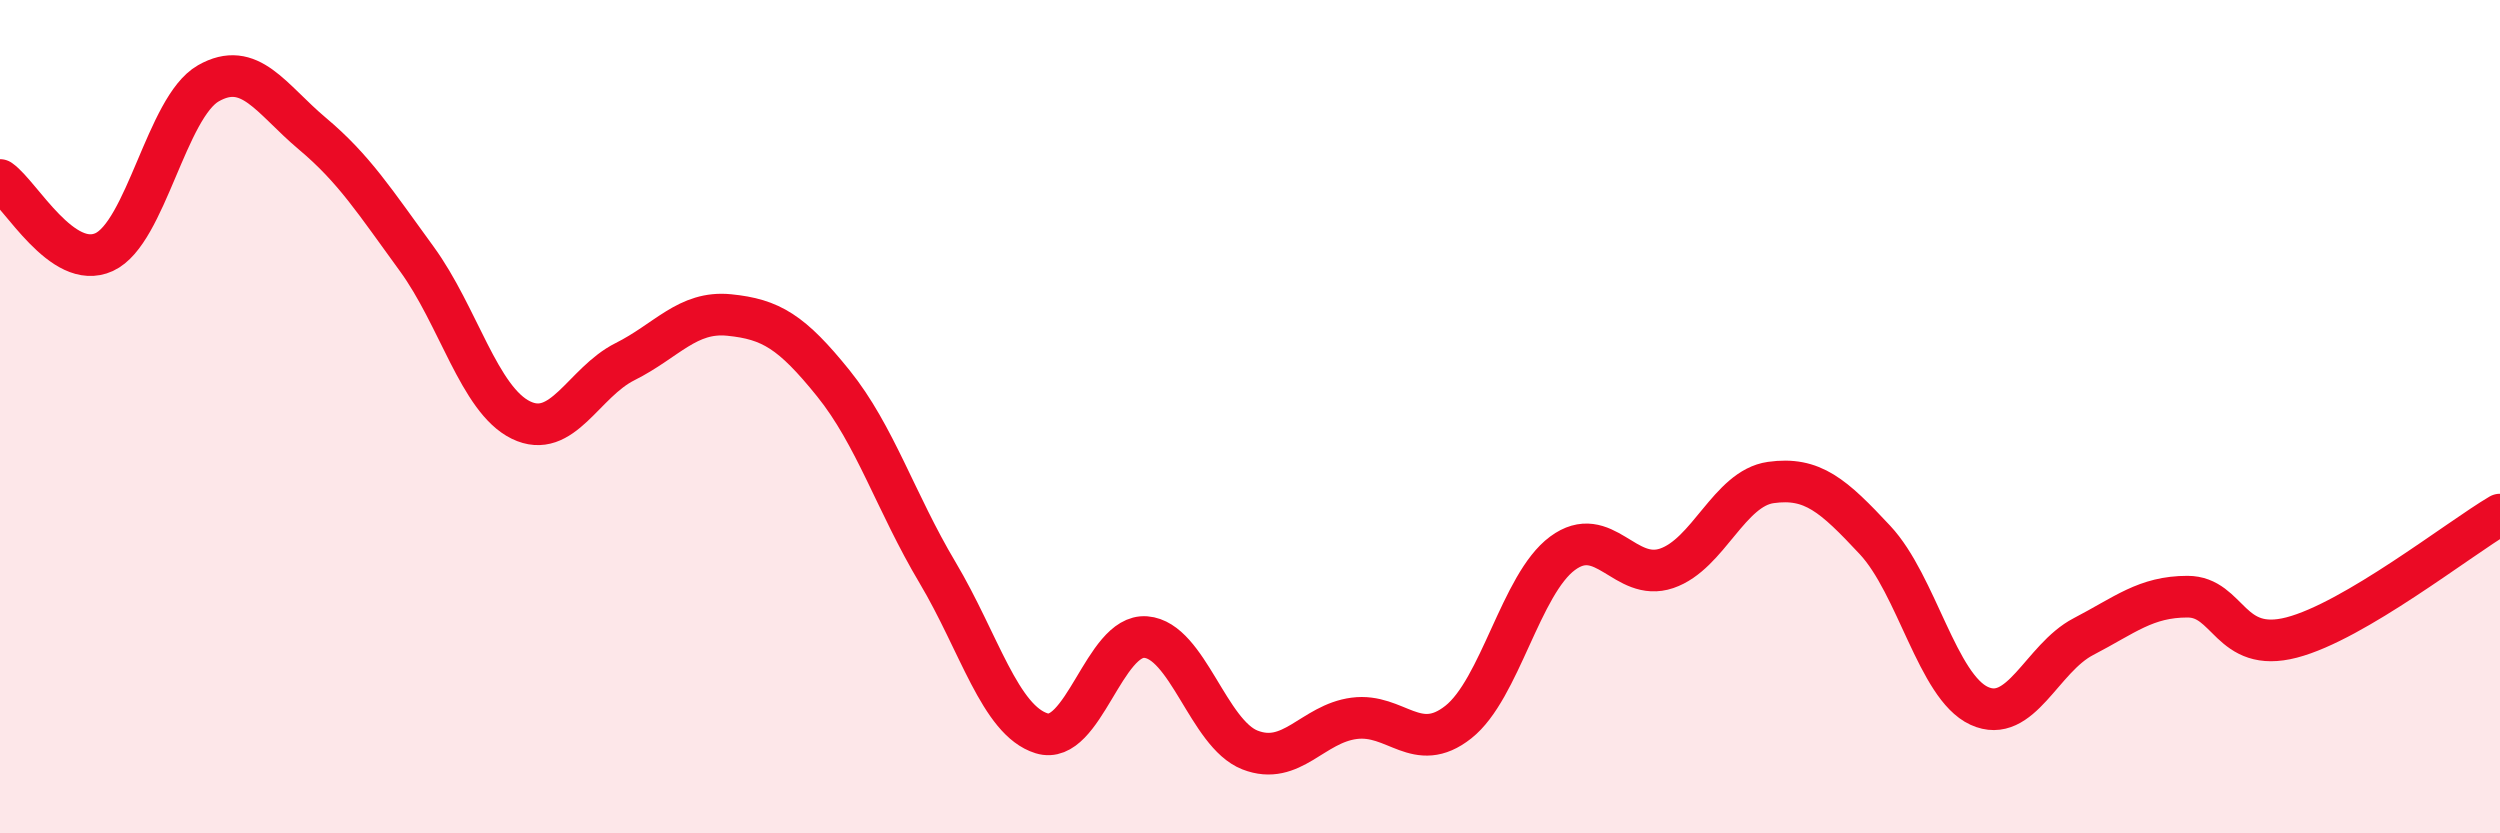
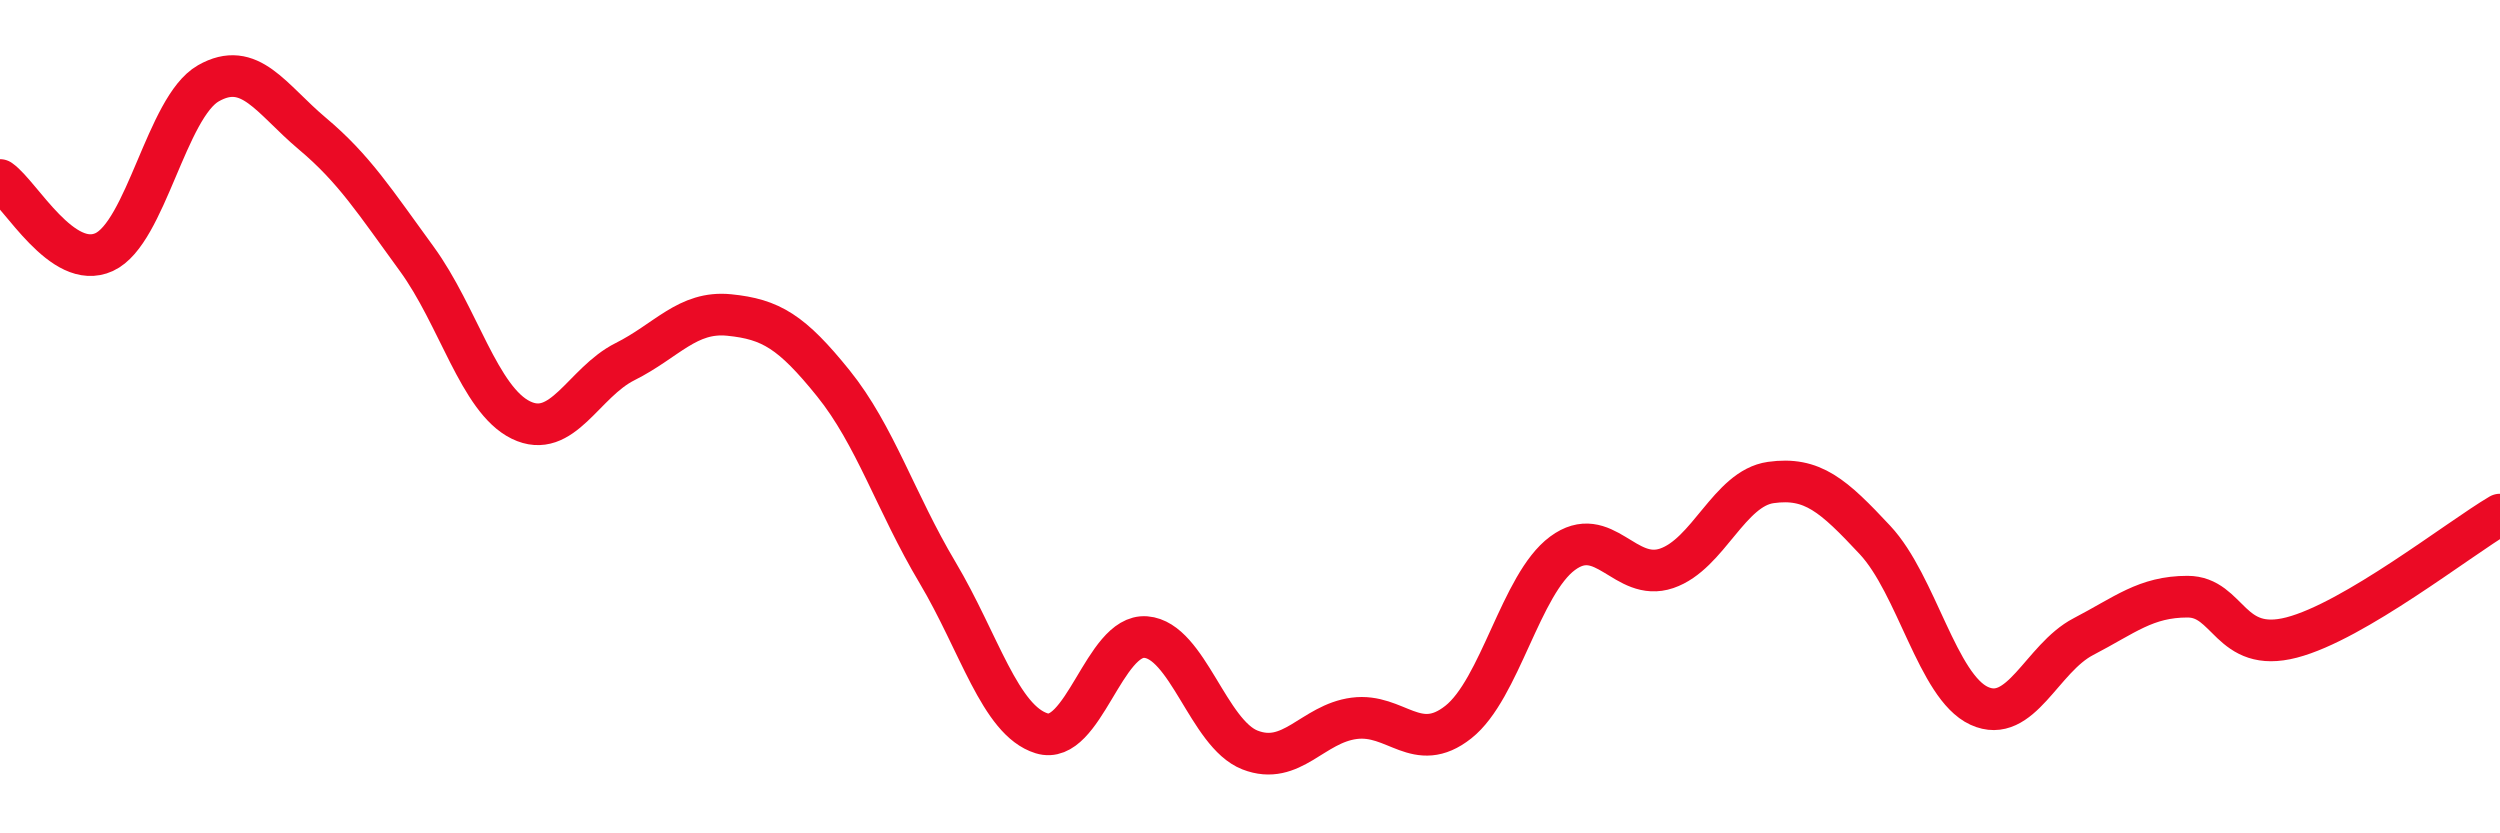
<svg xmlns="http://www.w3.org/2000/svg" width="60" height="20" viewBox="0 0 60 20">
-   <path d="M 0,4.32 C 0.5,4.67 1.5,6.51 2.5,6.05 C 3.5,5.59 4,2.57 5,2 C 6,1.43 6.5,2.37 7.5,3.21 C 8.5,4.05 9,4.84 10,6.21 C 11,7.58 11.5,9.59 12.5,10.08 C 13.5,10.57 14,9.18 15,8.68 C 16,8.18 16.5,7.46 17.5,7.56 C 18.5,7.66 19,7.96 20,9.2 C 21,10.44 21.5,12.06 22.5,13.74 C 23.5,15.42 24,17.29 25,17.6 C 26,17.91 26.5,15.21 27.5,15.29 C 28.5,15.37 29,17.61 30,18 C 31,18.39 31.5,17.37 32.5,17.24 C 33.5,17.11 34,18.12 35,17.33 C 36,16.54 36.5,14.02 37.5,13.28 C 38.5,12.54 39,13.98 40,13.64 C 41,13.3 41.5,11.72 42.5,11.58 C 43.5,11.44 44,11.89 45,12.96 C 46,14.03 46.5,16.48 47.5,16.94 C 48.5,17.4 49,15.8 50,15.28 C 51,14.76 51.5,14.32 52.5,14.32 C 53.5,14.32 53.5,15.69 55,15.3 C 56.5,14.91 59,12.94 60,12.35L60 20L0 20Z" fill="#EB0A25" opacity="0.1" stroke-linecap="round" stroke-linejoin="round" />
  <path d="M 0,4.32 C 0.5,4.67 1.5,6.51 2.5,6.05 C 3.5,5.59 4,2.57 5,2 C 6,1.43 6.5,2.37 7.5,3.21 C 8.5,4.05 9,4.84 10,6.21 C 11,7.58 11.5,9.59 12.5,10.08 C 13.5,10.57 14,9.18 15,8.68 C 16,8.18 16.5,7.46 17.5,7.56 C 18.5,7.66 19,7.96 20,9.2 C 21,10.44 21.5,12.06 22.5,13.74 C 23.5,15.42 24,17.29 25,17.6 C 26,17.91 26.5,15.21 27.5,15.29 C 28.5,15.37 29,17.61 30,18 C 31,18.39 31.5,17.37 32.5,17.24 C 33.5,17.11 34,18.12 35,17.33 C 36,16.54 36.5,14.02 37.5,13.28 C 38.5,12.54 39,13.98 40,13.64 C 41,13.3 41.5,11.72 42.5,11.58 C 43.5,11.44 44,11.89 45,12.96 C 46,14.03 46.5,16.48 47.5,16.94 C 48.5,17.4 49,15.8 50,15.28 C 51,14.76 51.5,14.32 52.5,14.32 C 53.5,14.32 53.5,15.69 55,15.3 C 56.5,14.91 59,12.94 60,12.35" stroke="#EB0A25" stroke-width="1" fill="none" stroke-linecap="round" stroke-linejoin="round" />
</svg>